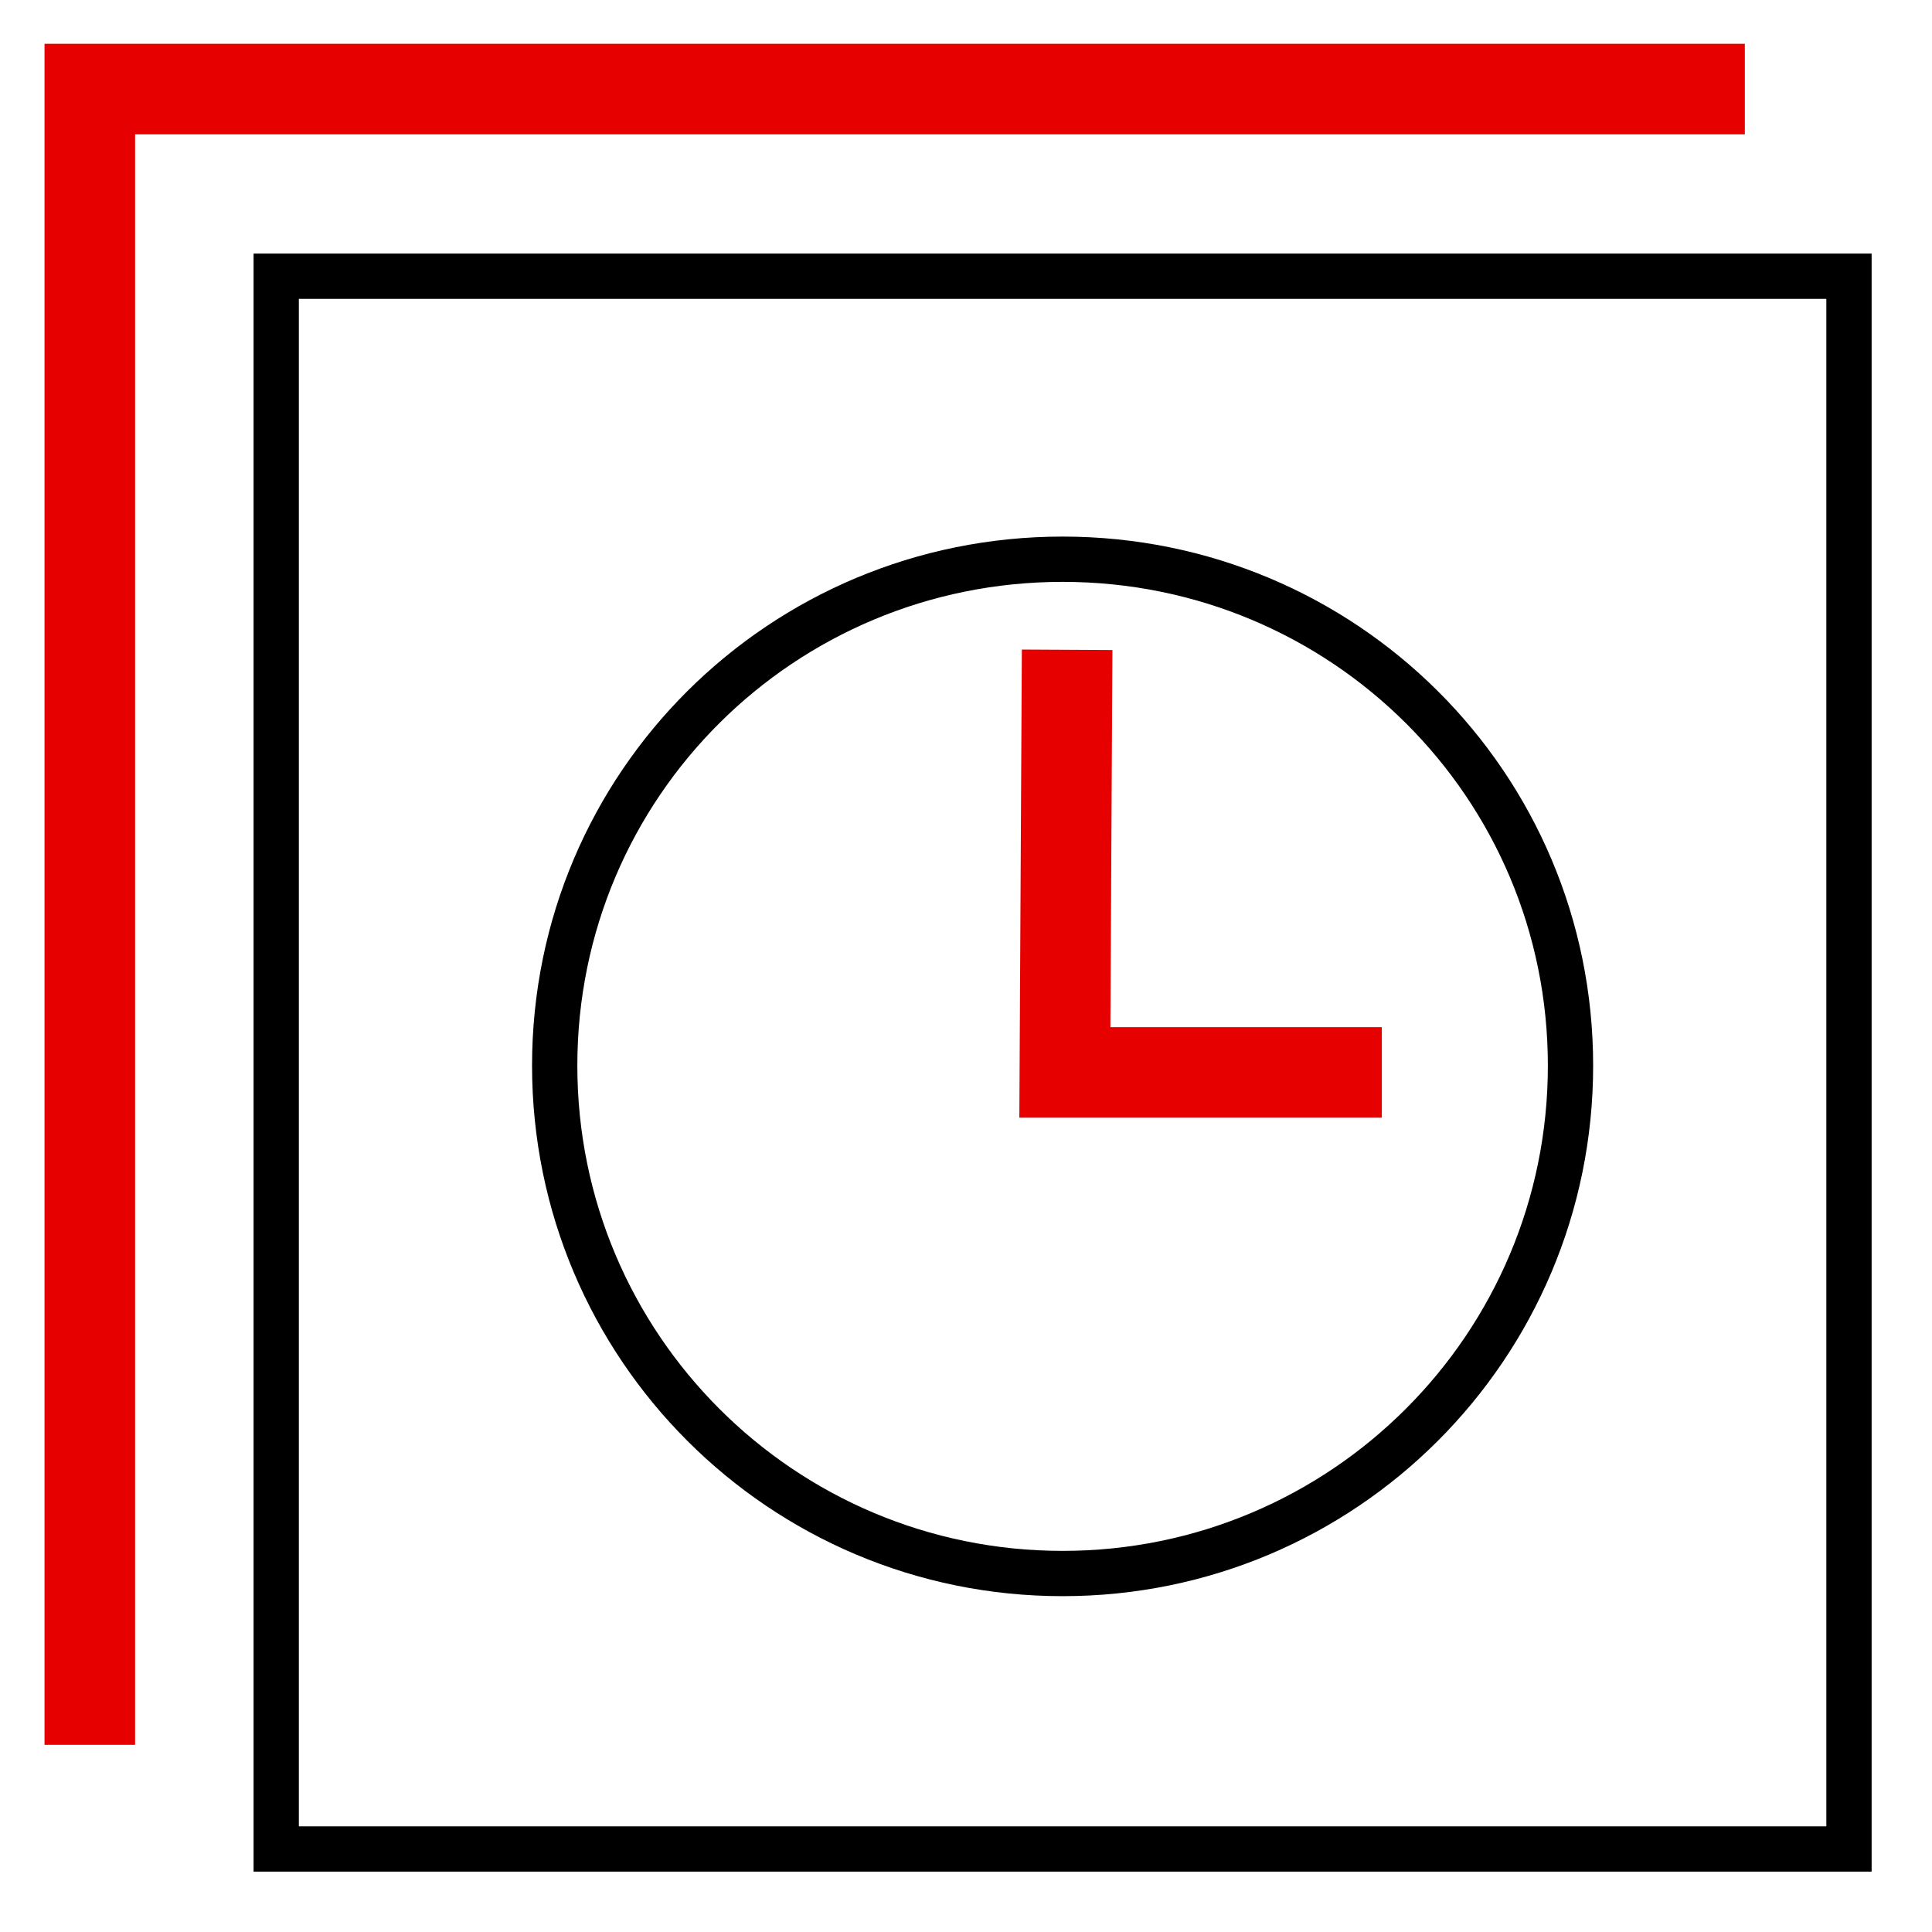
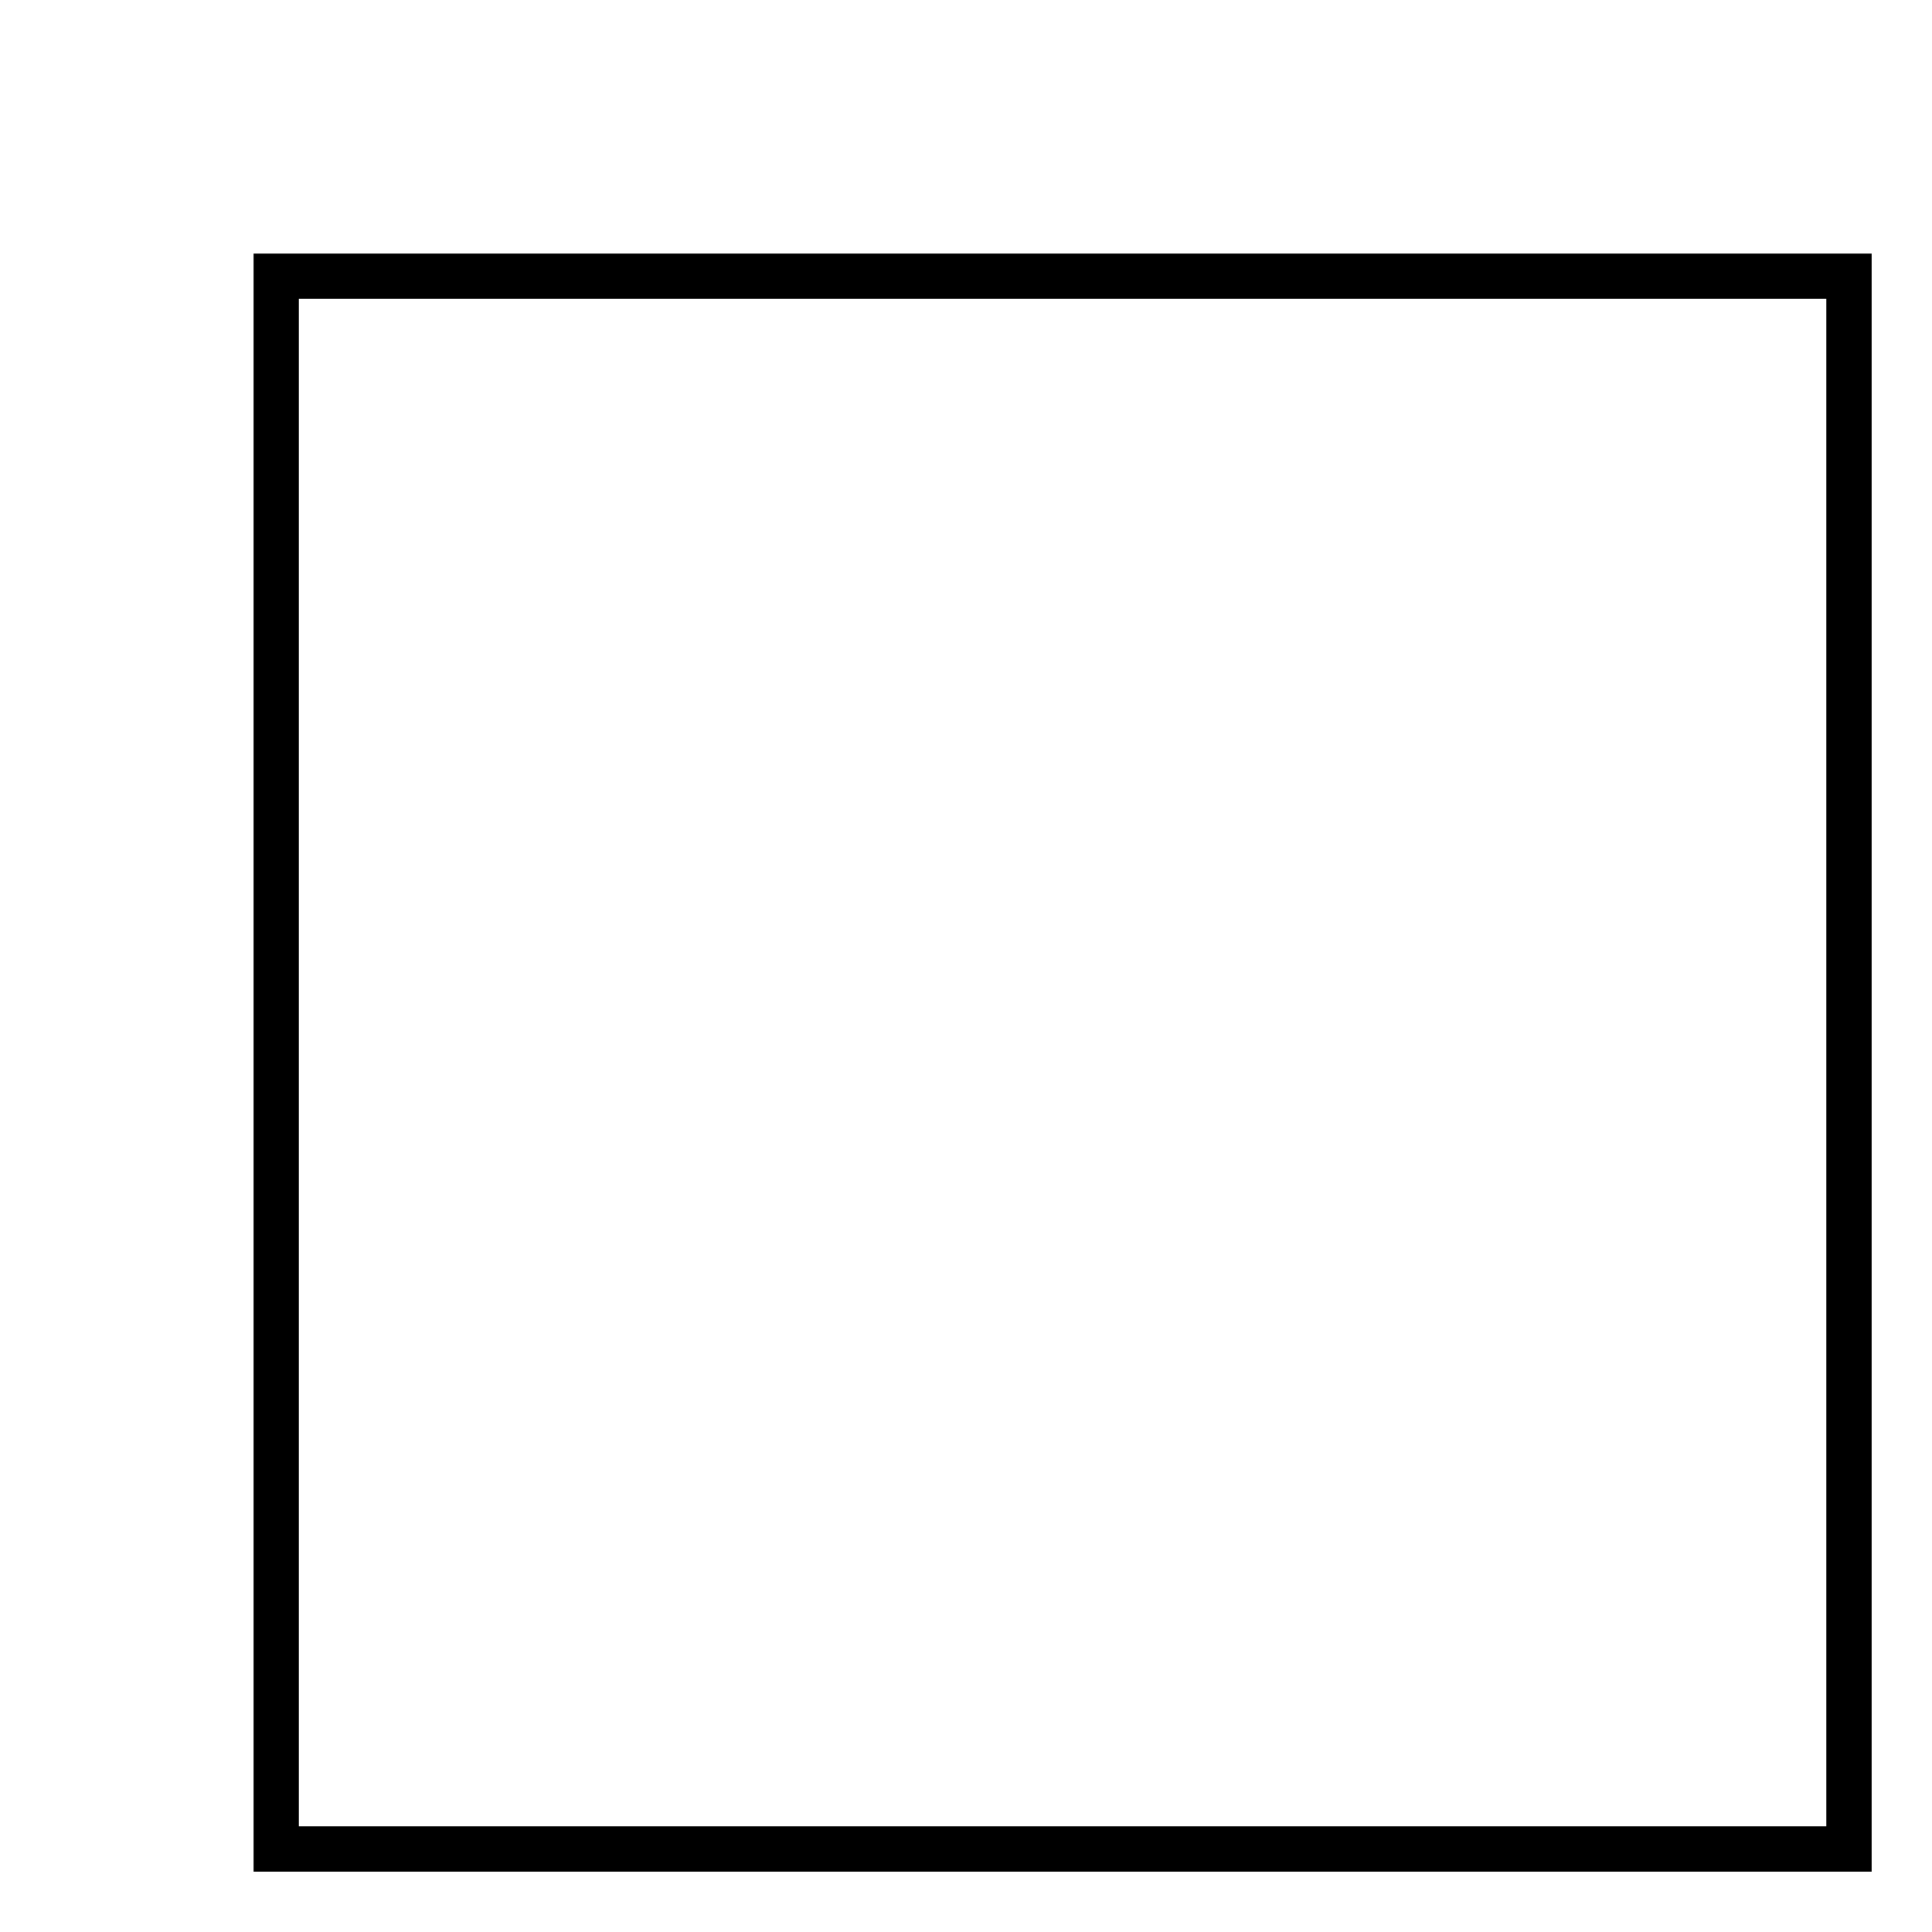
<svg xmlns="http://www.w3.org/2000/svg" viewBox="0 0 256 256">
  <style />
  <g id="Icons">
    <g id="Standing_orders">
-       <path fill="none" stroke="#000" stroke-miterlimit="10" stroke-width="6" d="M140.8 208.5c-37.2 0-67.3-30.1-67.3-67.3 0-37.2 30.1-67.1 67.3-67.1 37.2 0 67.3 29.9 67.3 67.1 0 37.2-30.1 67.3-67.3 67.3h0z" />
-       <path fill="none" stroke="#e60000" stroke-miterlimit="10" stroke-width="12" d="M141.4 86.1l-.3 56h42" />
-       <path fill="none" stroke="#e60000" stroke-miterlimit="10" stroke-width="12" d="M231.2 11.8H11.9v219.4" />
      <path fill="none" stroke="#000" stroke-miterlimit="10" stroke-width="6" d="M36.6 36.6V245H245V36.6H36.6z" />
    </g>
  </g>
</svg>